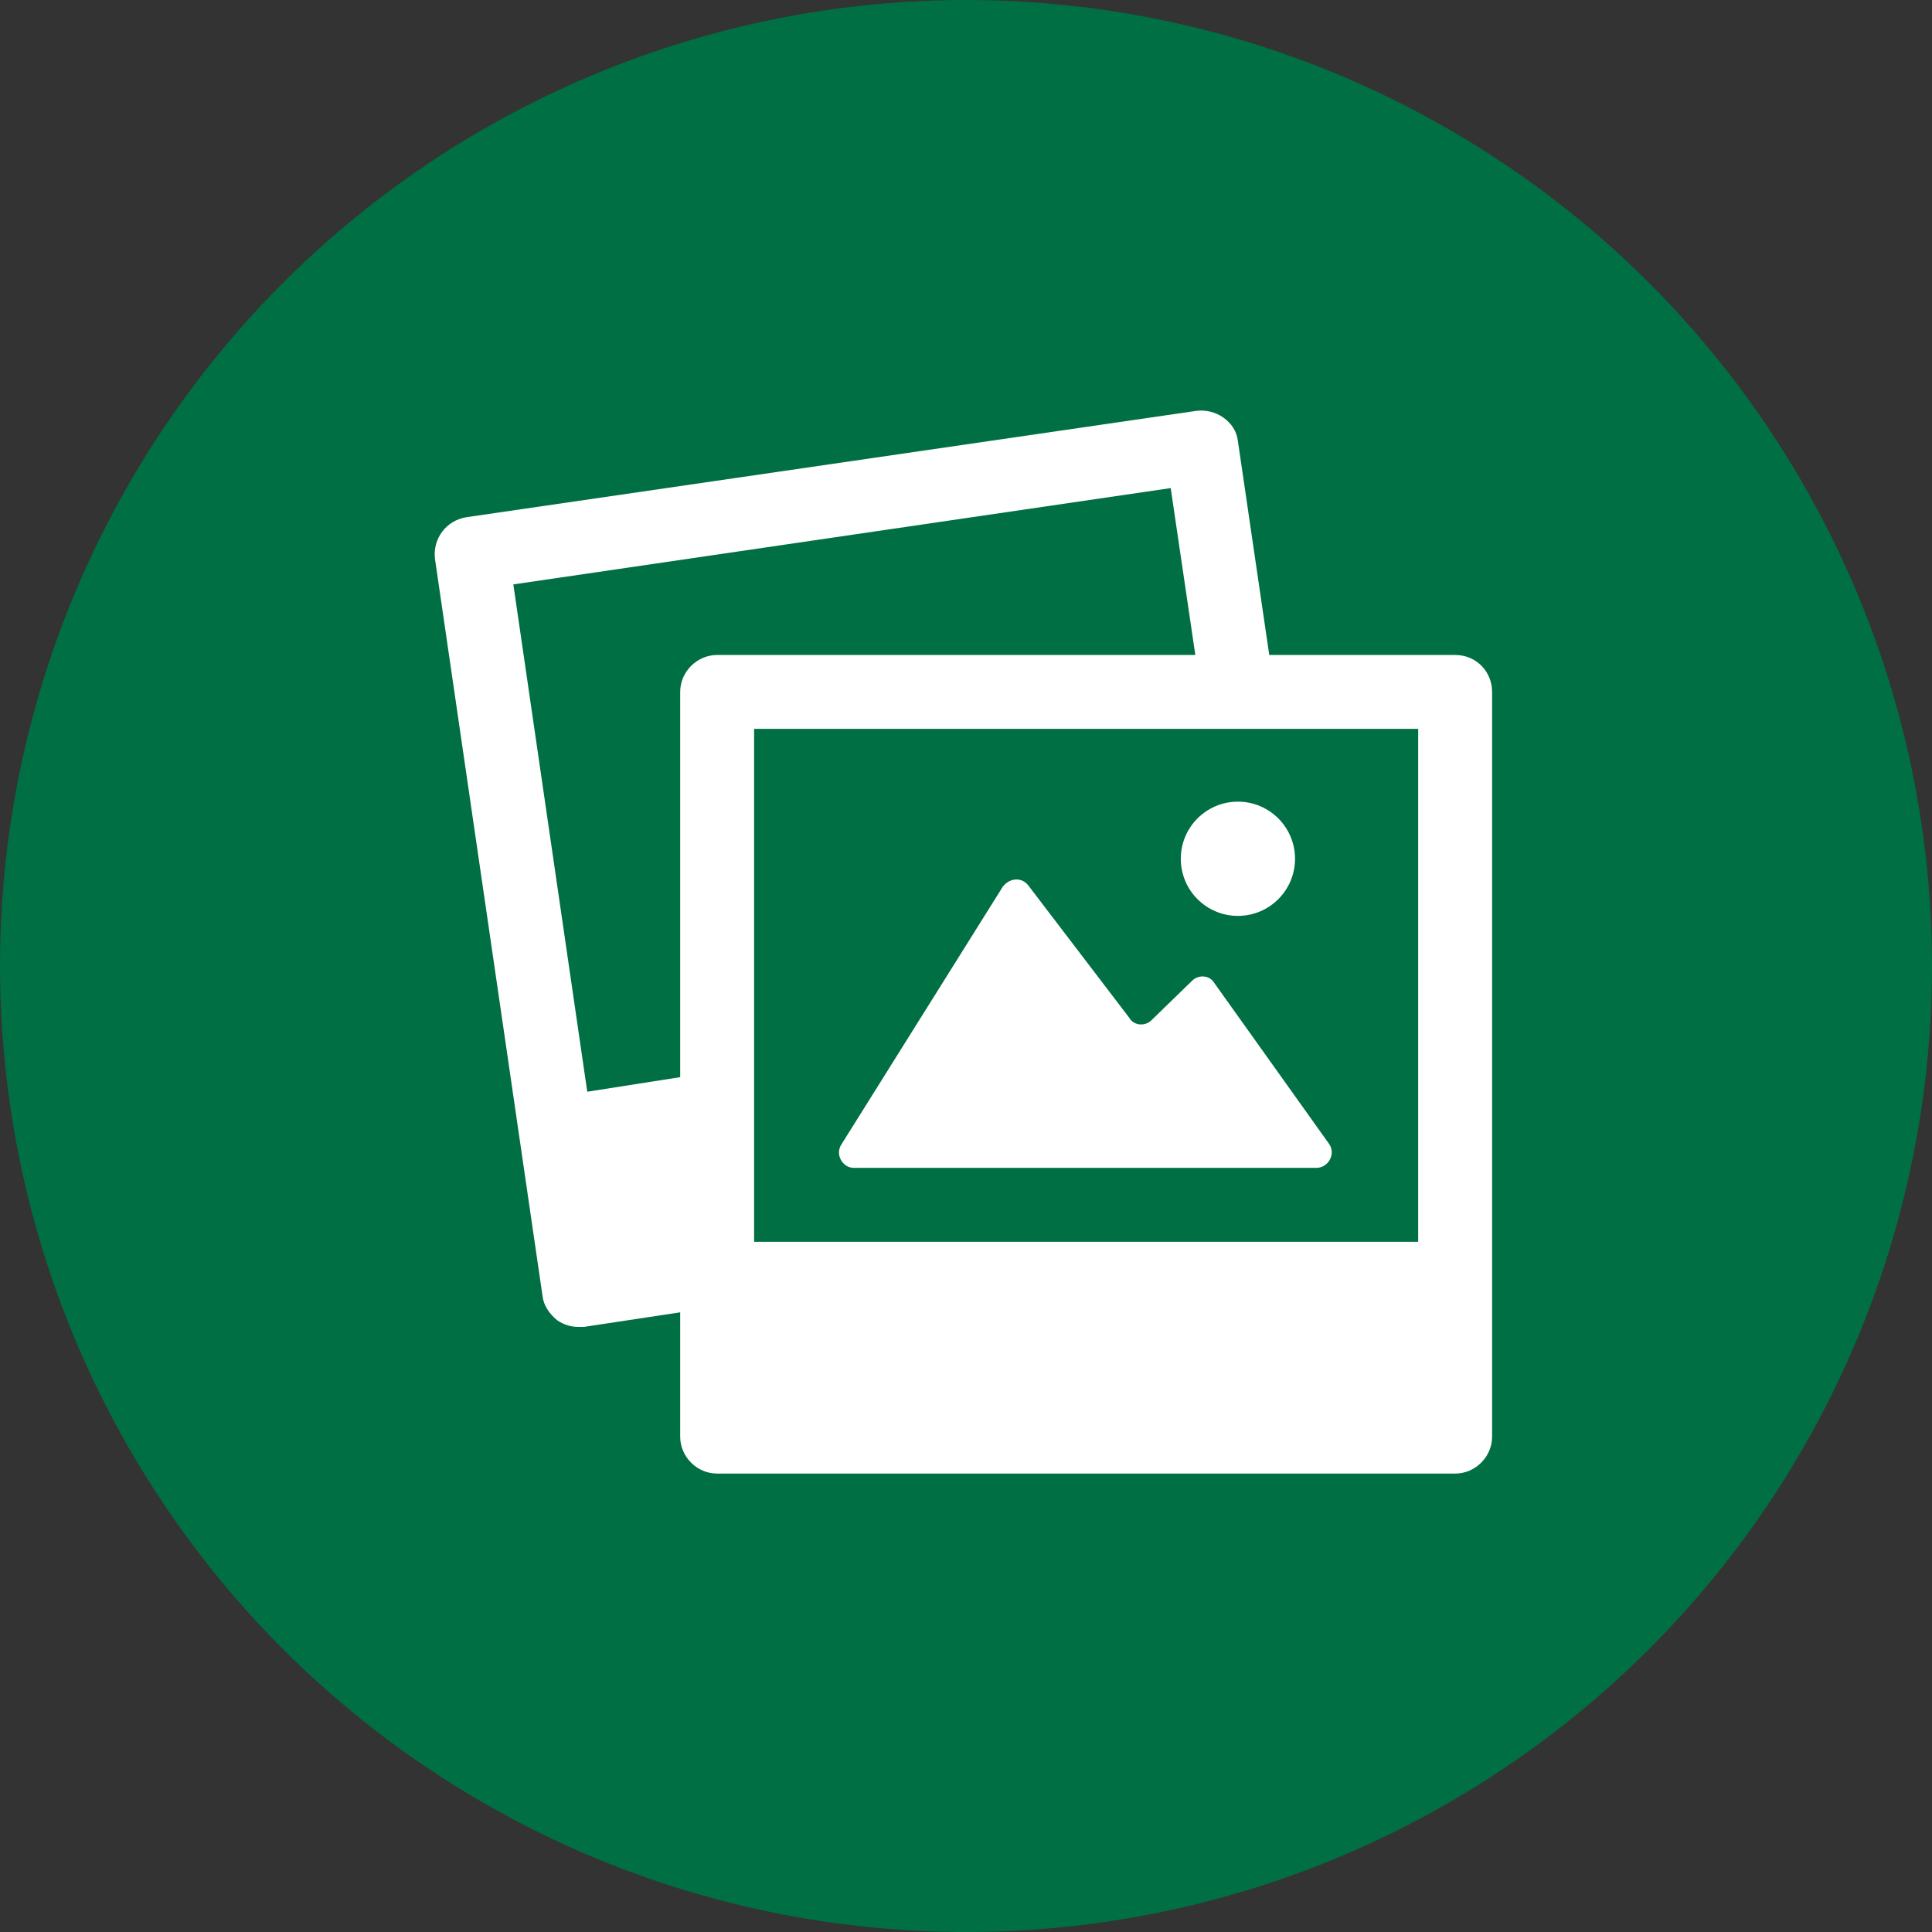
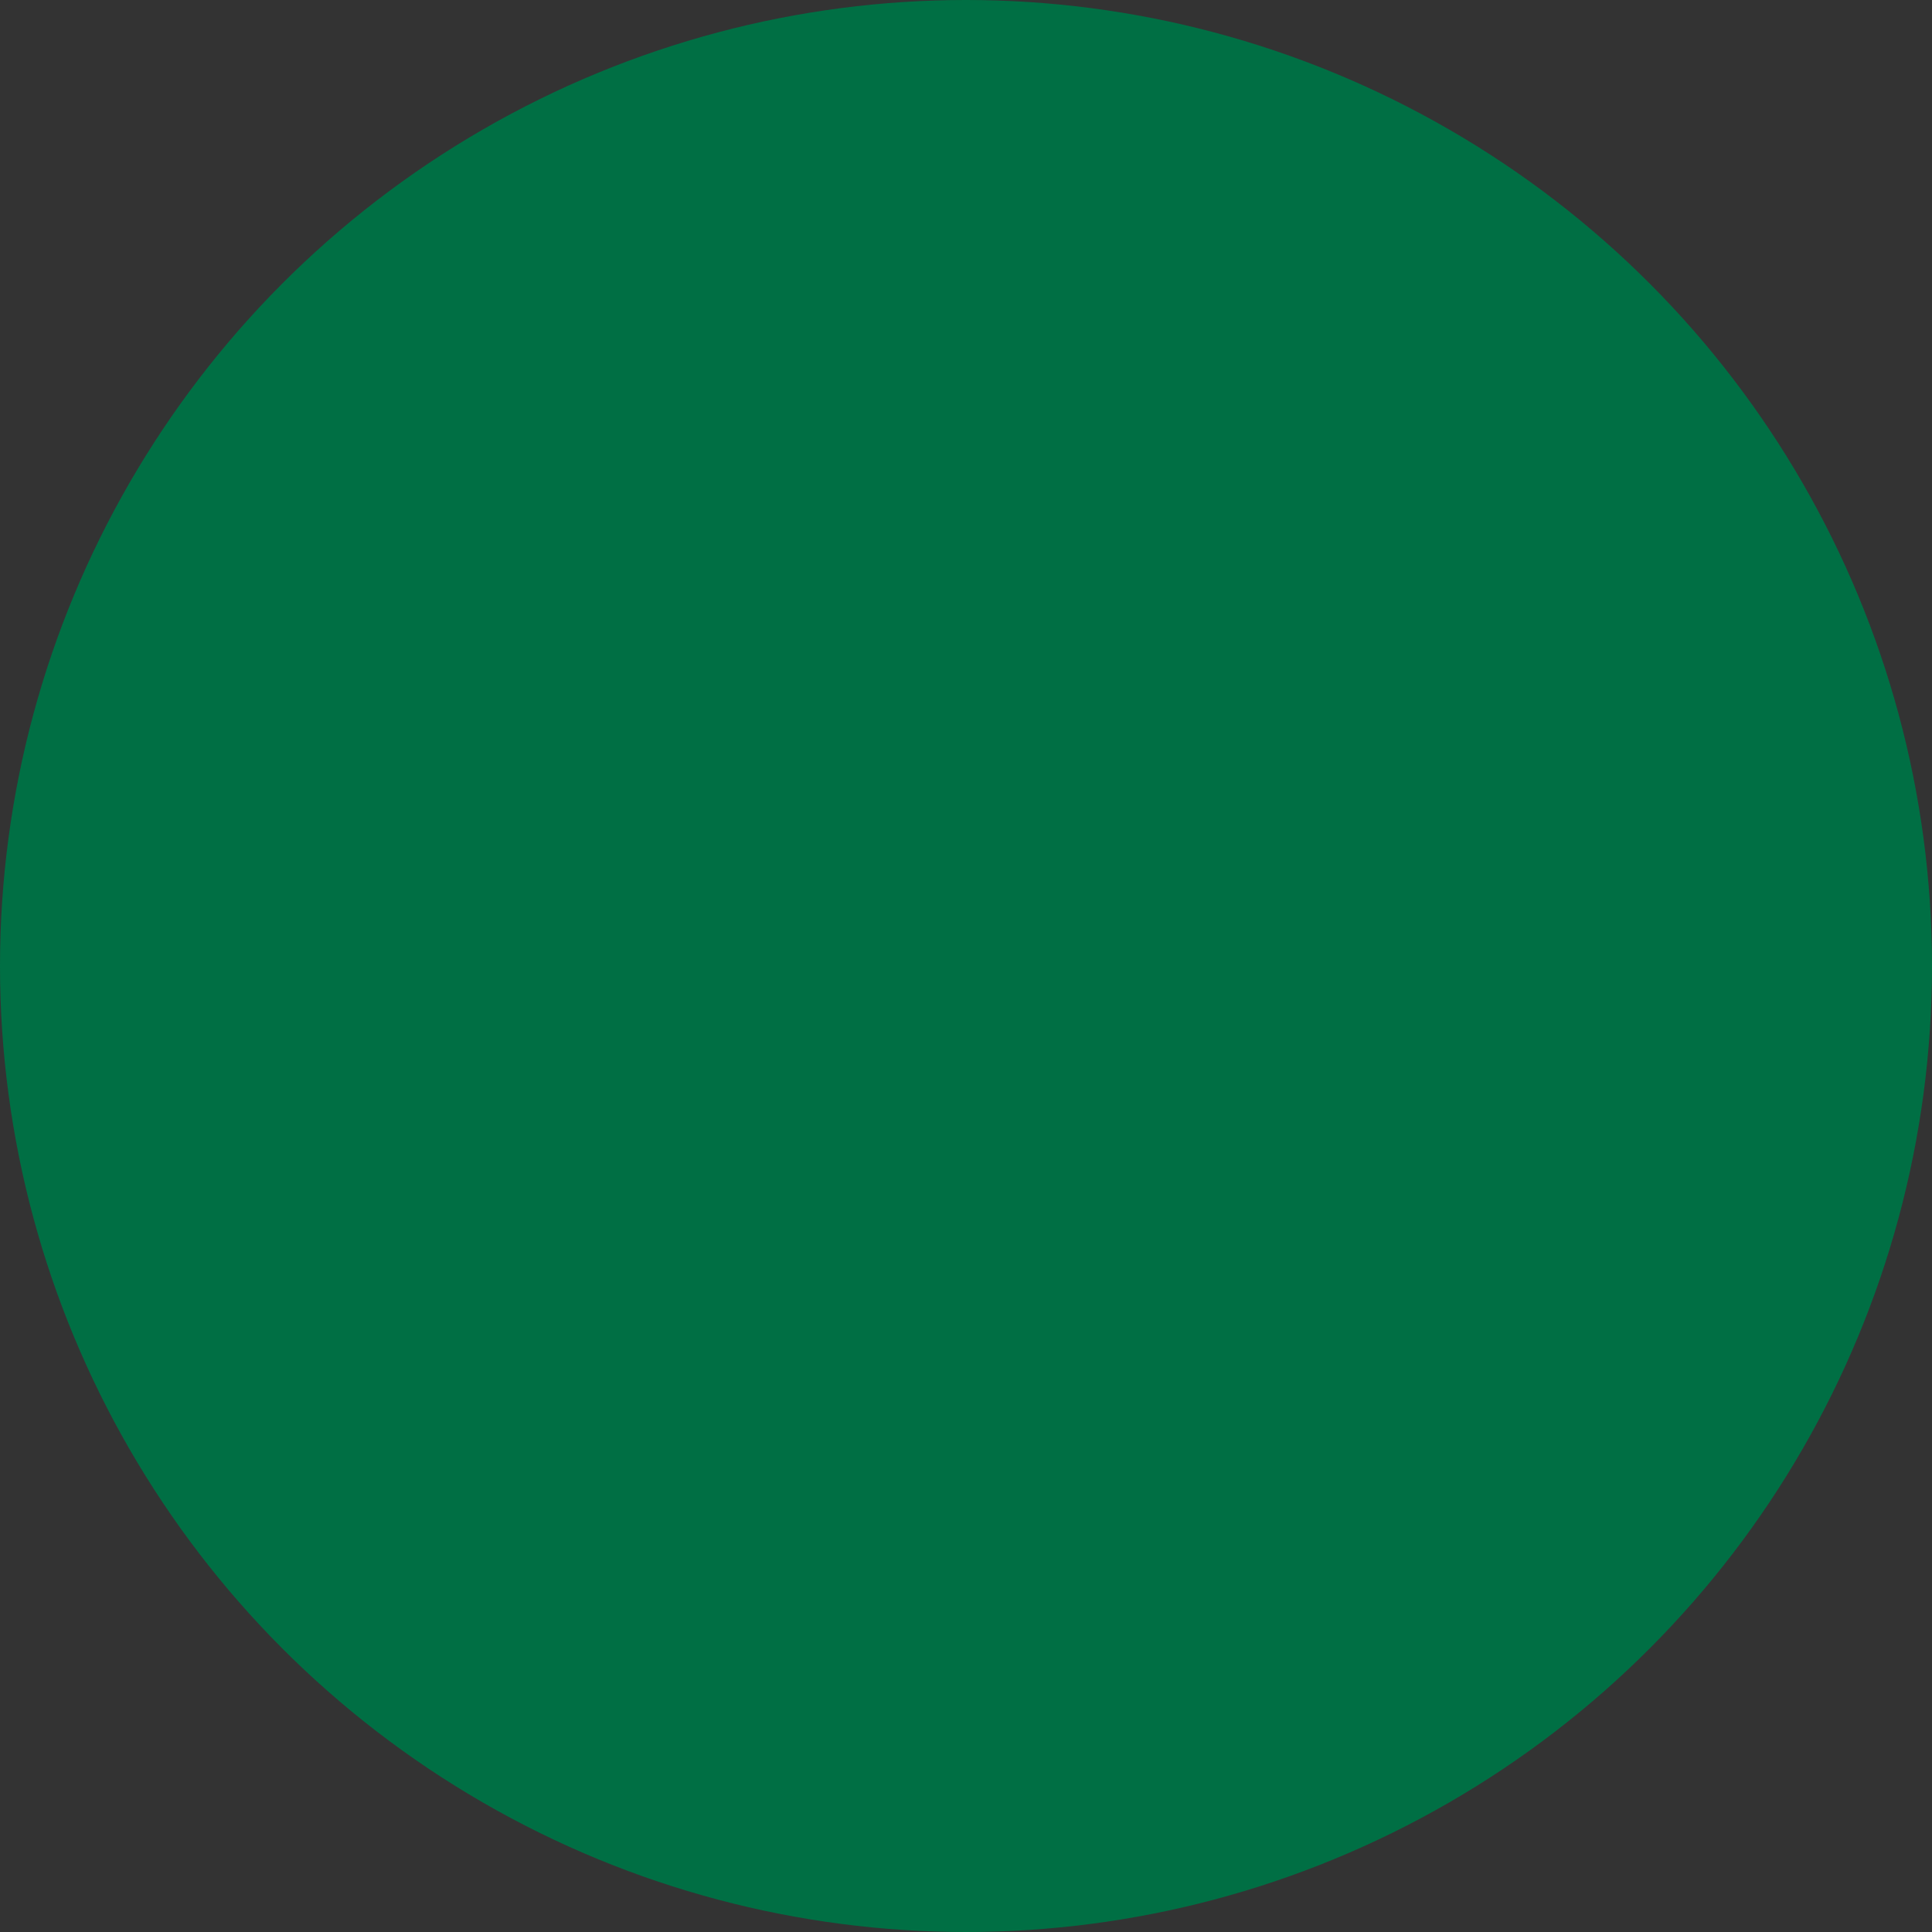
<svg xmlns="http://www.w3.org/2000/svg" width="80px" height="80px" viewBox="0 0 80 80" version="1.1">
  <rect x="0" y="0" width="80" height="80" fill="#333333" stroke="none" />
  <title>icon-sviluppofoto</title>
  <g id="sviluppofoto" stroke="none" stroke-width="1" fill="none" fill-rule="evenodd">
    <circle id="Oval" fill="#006F44" cx="40" cy="40" r="40" />
-     <path d="M49.543,17.012 C49.914,16.965 50.331,17.058 50.656,17.29 C50.98,17.522 51.212,17.846 51.259,18.264 L51.259,18.264 L52.557,27.121 L60.255,27.121 C61.136,27.121 61.785,27.816 61.785,28.651 L61.785,28.651 L61.785,59.488 C61.785,60.323 61.089,61.018 60.255,61.018 L60.255,61.018 L29.696,61.018 C28.861,61.018 28.165,60.323 28.165,59.488 L28.165,59.488 L28.165,54.341 L24.178,54.944 L24.178,54.944 L23.946,54.944 C23.621,54.944 23.343,54.851 23.065,54.665 C22.74,54.387 22.508,54.063 22.462,53.645 L22.462,53.645 L18.01,23.133 C17.917,22.298 18.474,21.556 19.308,21.417 L19.308,21.417 Z M58.724,30.181 L31.226,30.181 L31.226,51.419 L58.724,51.419 L58.724,30.181 Z M41.521,36.72 C41.799,36.349 42.309,36.302 42.587,36.673 L42.587,36.673 L46.761,42.145 C46.946,42.47 47.41,42.516 47.688,42.238 L47.688,42.238 L49.357,40.615 C49.636,40.337 50.099,40.383 50.285,40.708 L50.285,40.708 L55.015,47.339 C55.339,47.756 55.015,48.359 54.505,48.359 L54.505,48.359 L35.353,48.359 C34.889,48.359 34.565,47.802 34.843,47.385 L34.843,47.385 Z M48.476,20.211 L21.256,24.199 L24.317,45.206 L28.165,44.603 L28.165,28.651 C28.165,27.816 28.861,27.121 29.696,27.121 L29.696,27.121 L49.496,27.121 L48.476,20.211 Z M51.259,33.195 C52.565,33.195 53.624,34.254 53.624,35.56 C53.624,36.866 52.565,37.925 51.259,37.925 C49.952,37.925 48.894,36.866 48.894,35.56 C48.894,34.254 49.952,33.195 51.259,33.195 Z" id="Combined-Shape" fill="#FFFFFF" fill-rule="nonzero" />
  </g>
</svg>